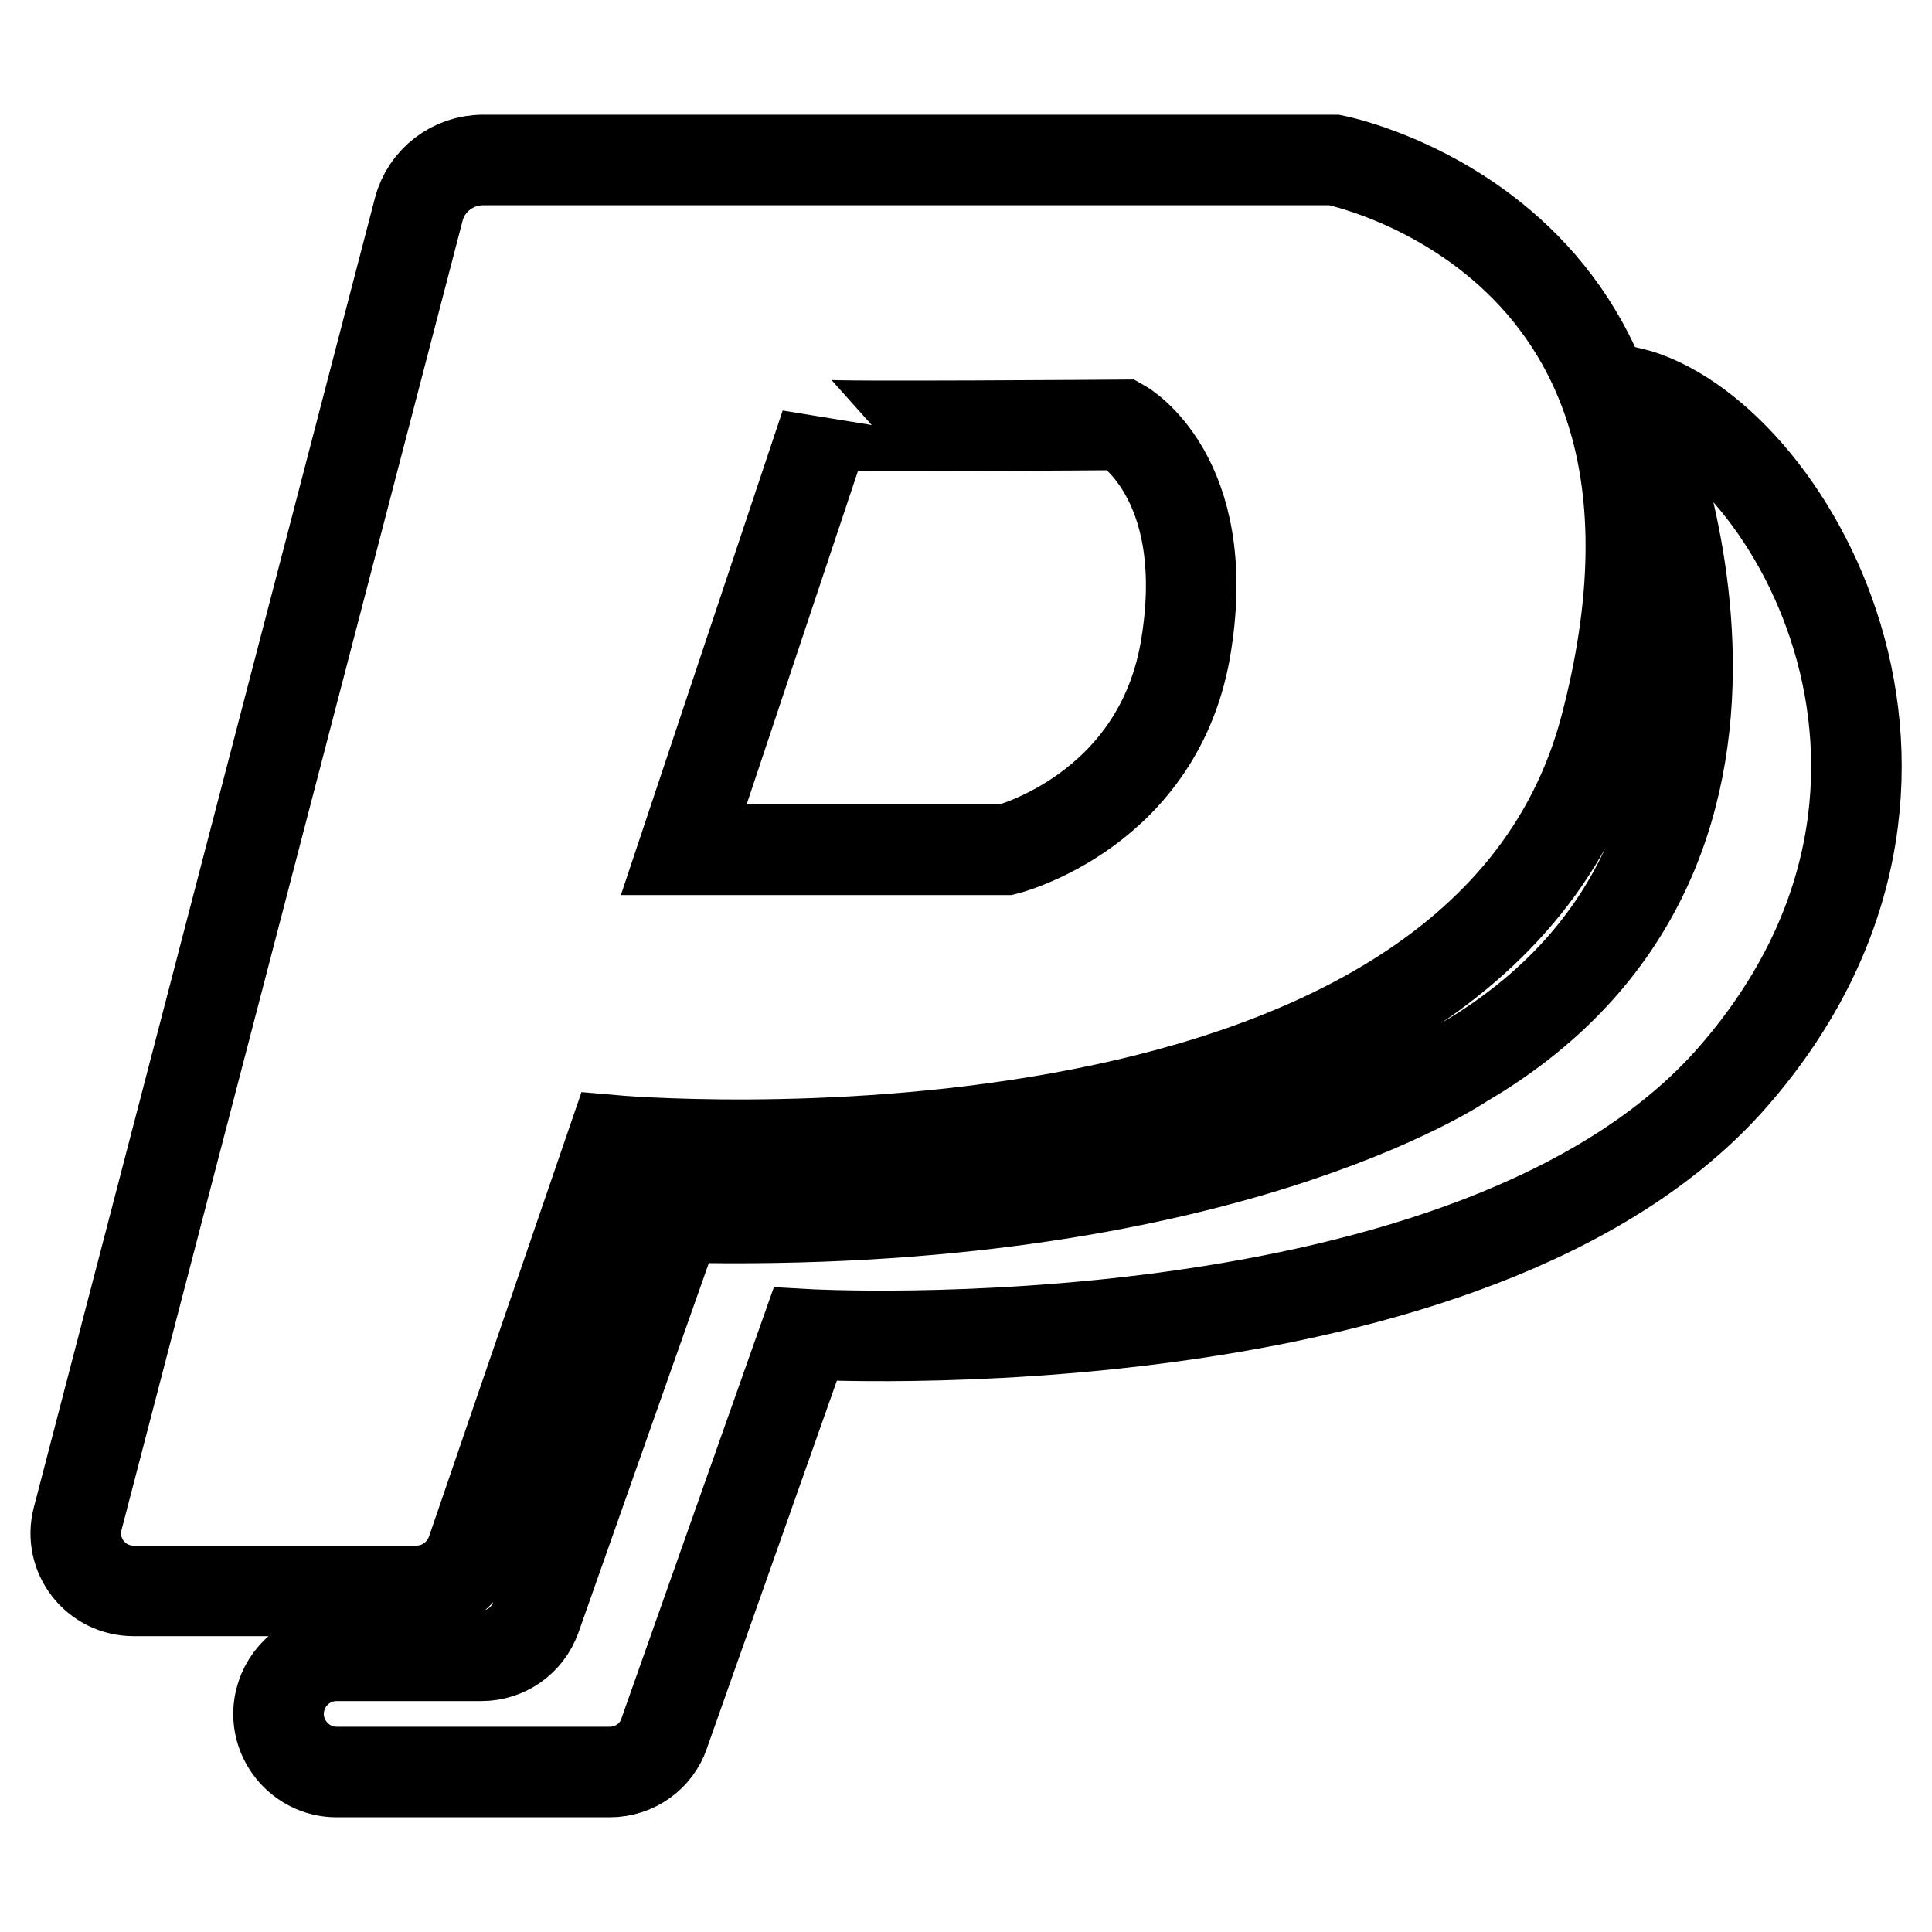
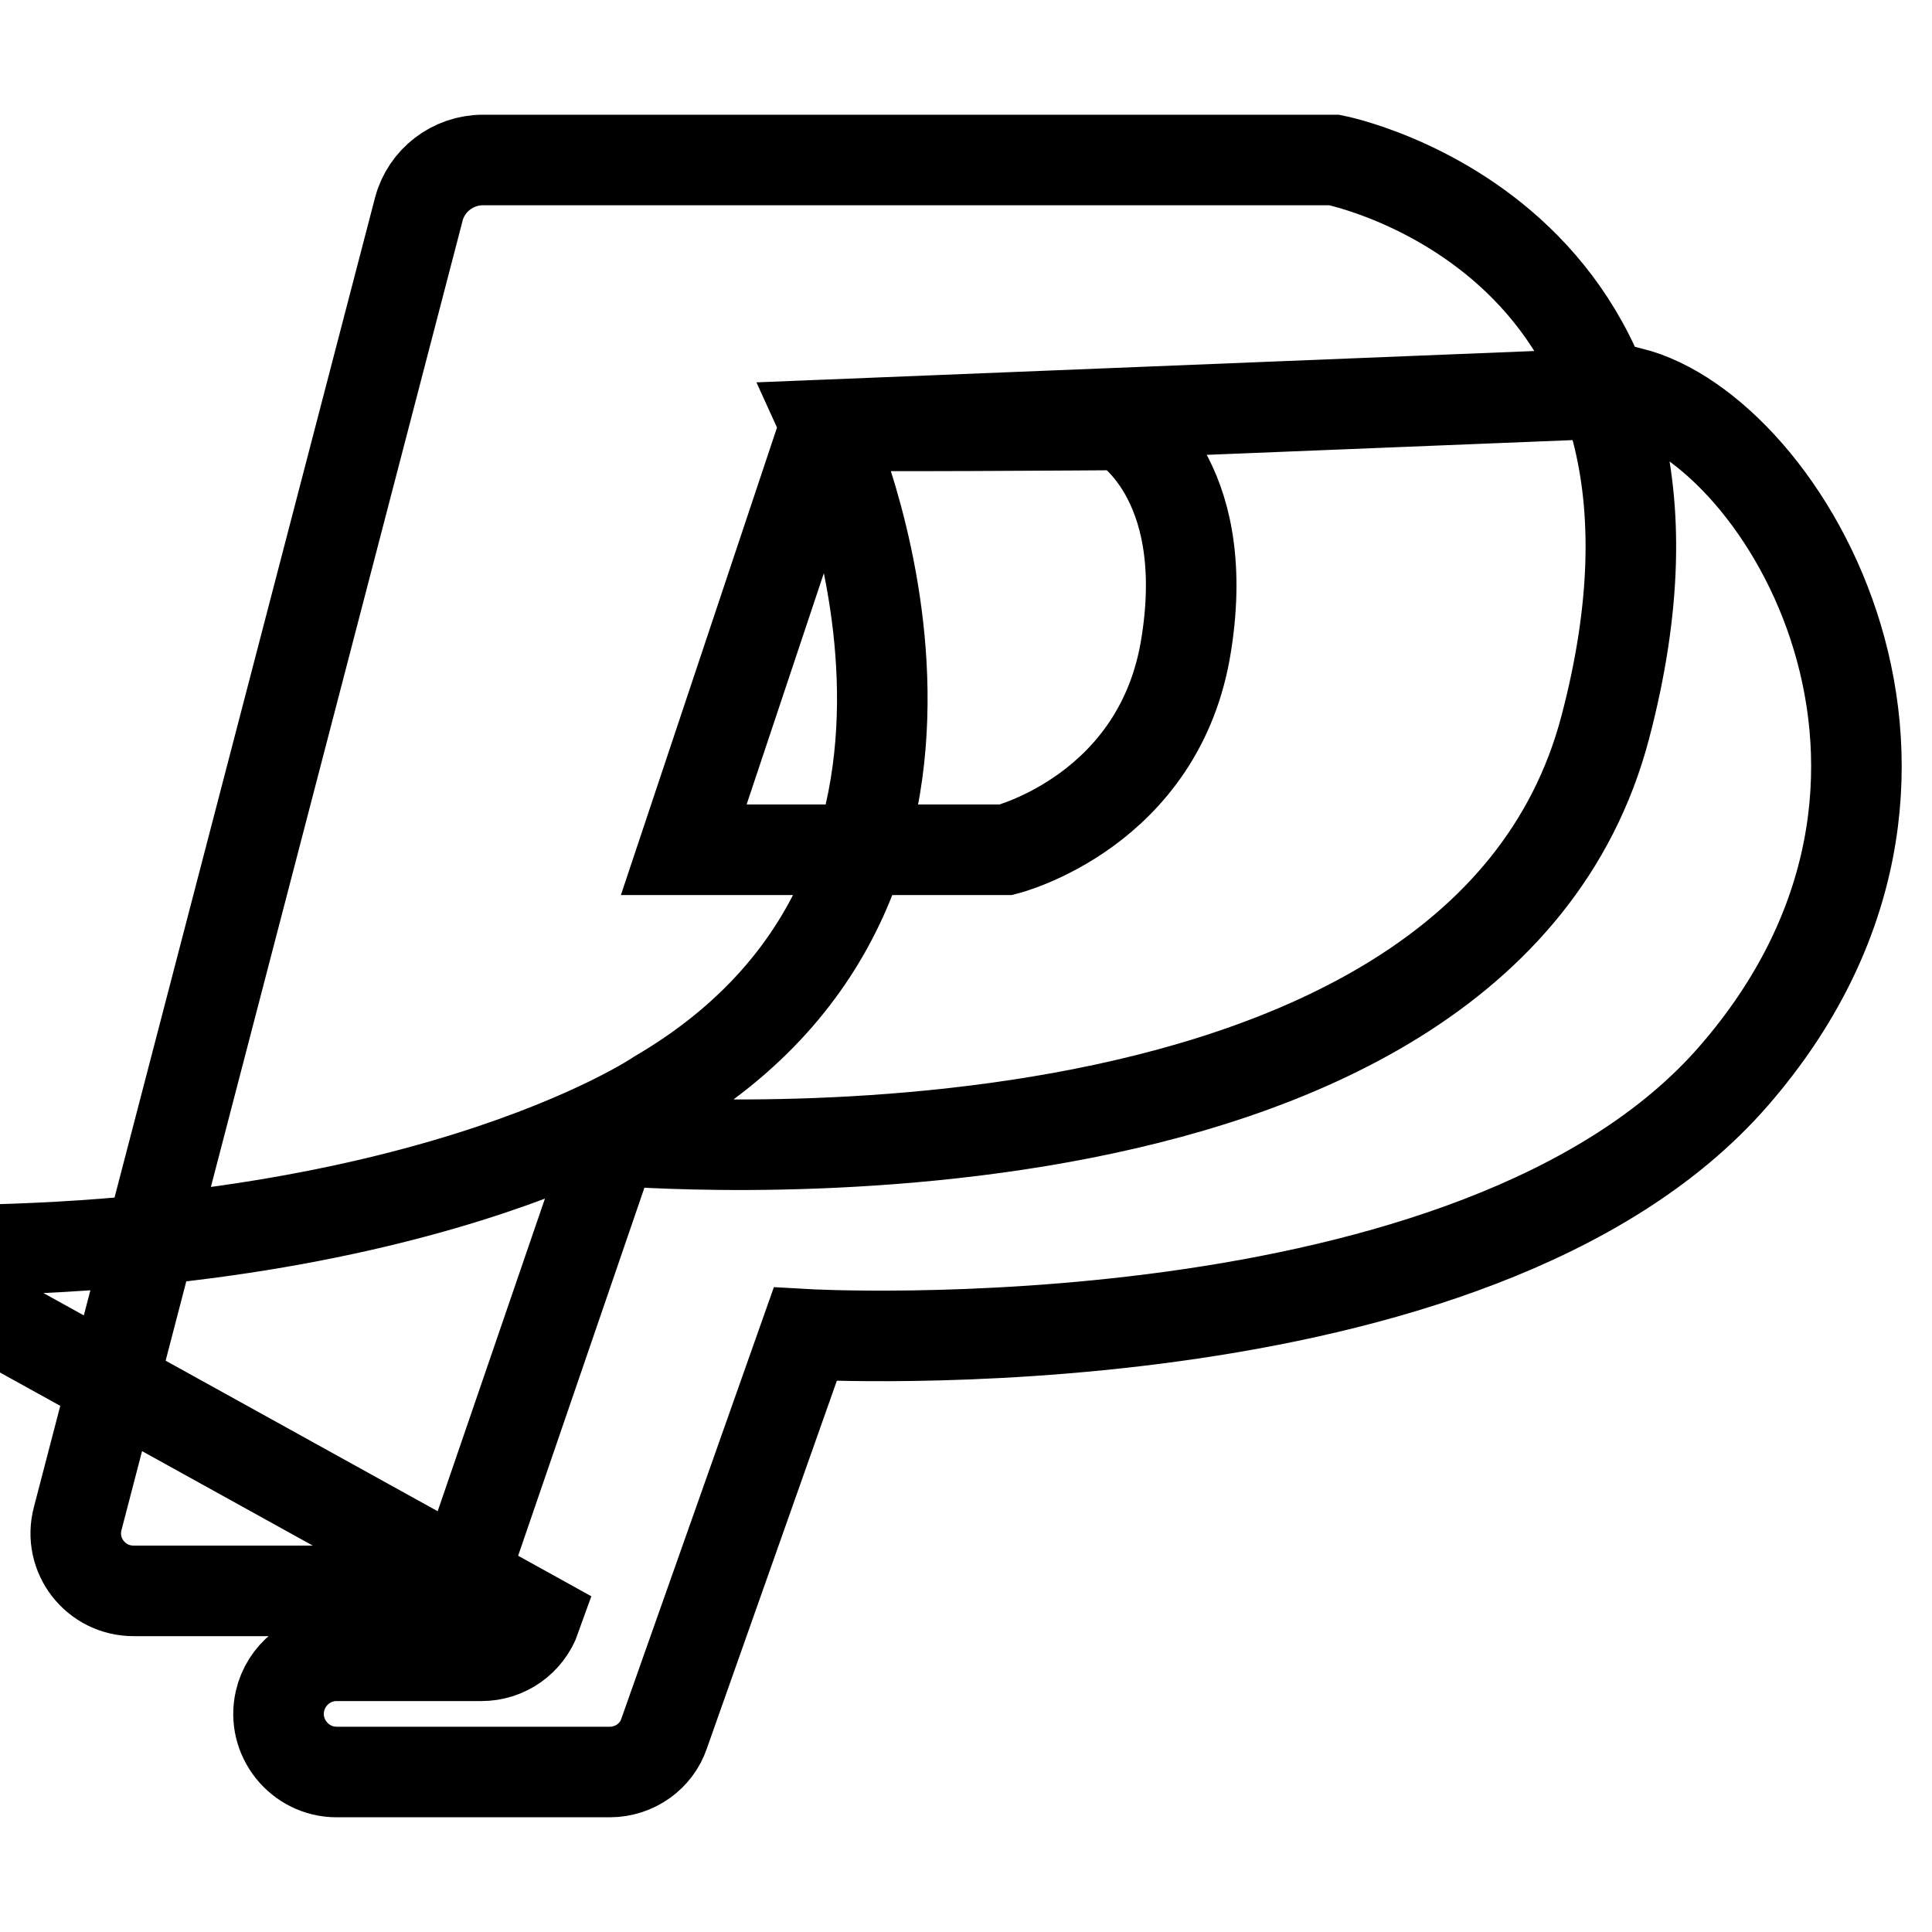
<svg xmlns="http://www.w3.org/2000/svg" version="1.1" x="0px" y="0px" viewBox="0 0 256 256" enable-background="new 0 0 256 256" xml:space="preserve">
  <g>
-     <path stroke-width="12" fill-opacity="0" stroke="#000000" d="M81.2,151.1c0,0,114.4,10.2,131.5-54.7c17.1-64.9-35.9-75.2-35.9-75.2H64c-4,0-7.5,2.7-8.5,6.5L10.3,201.2 c-1.3,4.9,2.4,9.6,7.4,9.6h37.5c3.3,0,6.2-2.1,7.3-5.2L81.2,151.1z M109.4,56.3c0,0.3,39.3,0,39.3,0s12,6.8,8.5,29 c-3.4,22.2-23.9,27.3-23.9,27.3H90.6L109.4,56.3z M216.1,52c0,0,27.3,59.8-22.2,88.8c0,0-32.5,22.2-104.2,20.5L71,214.3 c-1.1,3.1-4,5.1-7.2,5.1H44.6c-3.6,0-6.7,2.5-7.5,6c-1.1,4.8,2.6,9.4,7.5,9.4h36.2c3.3,0,6.2-2.1,7.2-5.1l18.7-52.9 c0,0,88.8,5.1,123-34.2C264,103.2,236.6,57.1,216.1,52z" />
+     <path stroke-width="12" fill-opacity="0" stroke="#000000" d="M81.2,151.1c0,0,114.4,10.2,131.5-54.7c17.1-64.9-35.9-75.2-35.9-75.2H64c-4,0-7.5,2.7-8.5,6.5L10.3,201.2 c-1.3,4.9,2.4,9.6,7.4,9.6h37.5c3.3,0,6.2-2.1,7.3-5.2L81.2,151.1z M109.4,56.3c0,0.3,39.3,0,39.3,0s12,6.8,8.5,29 c-3.4,22.2-23.9,27.3-23.9,27.3H90.6L109.4,56.3z c0,0,27.3,59.8-22.2,88.8c0,0-32.5,22.2-104.2,20.5L71,214.3 c-1.1,3.1-4,5.1-7.2,5.1H44.6c-3.6,0-6.7,2.5-7.5,6c-1.1,4.8,2.6,9.4,7.5,9.4h36.2c3.3,0,6.2-2.1,7.2-5.1l18.7-52.9 c0,0,88.8,5.1,123-34.2C264,103.2,236.6,57.1,216.1,52z" />
  </g>
</svg>